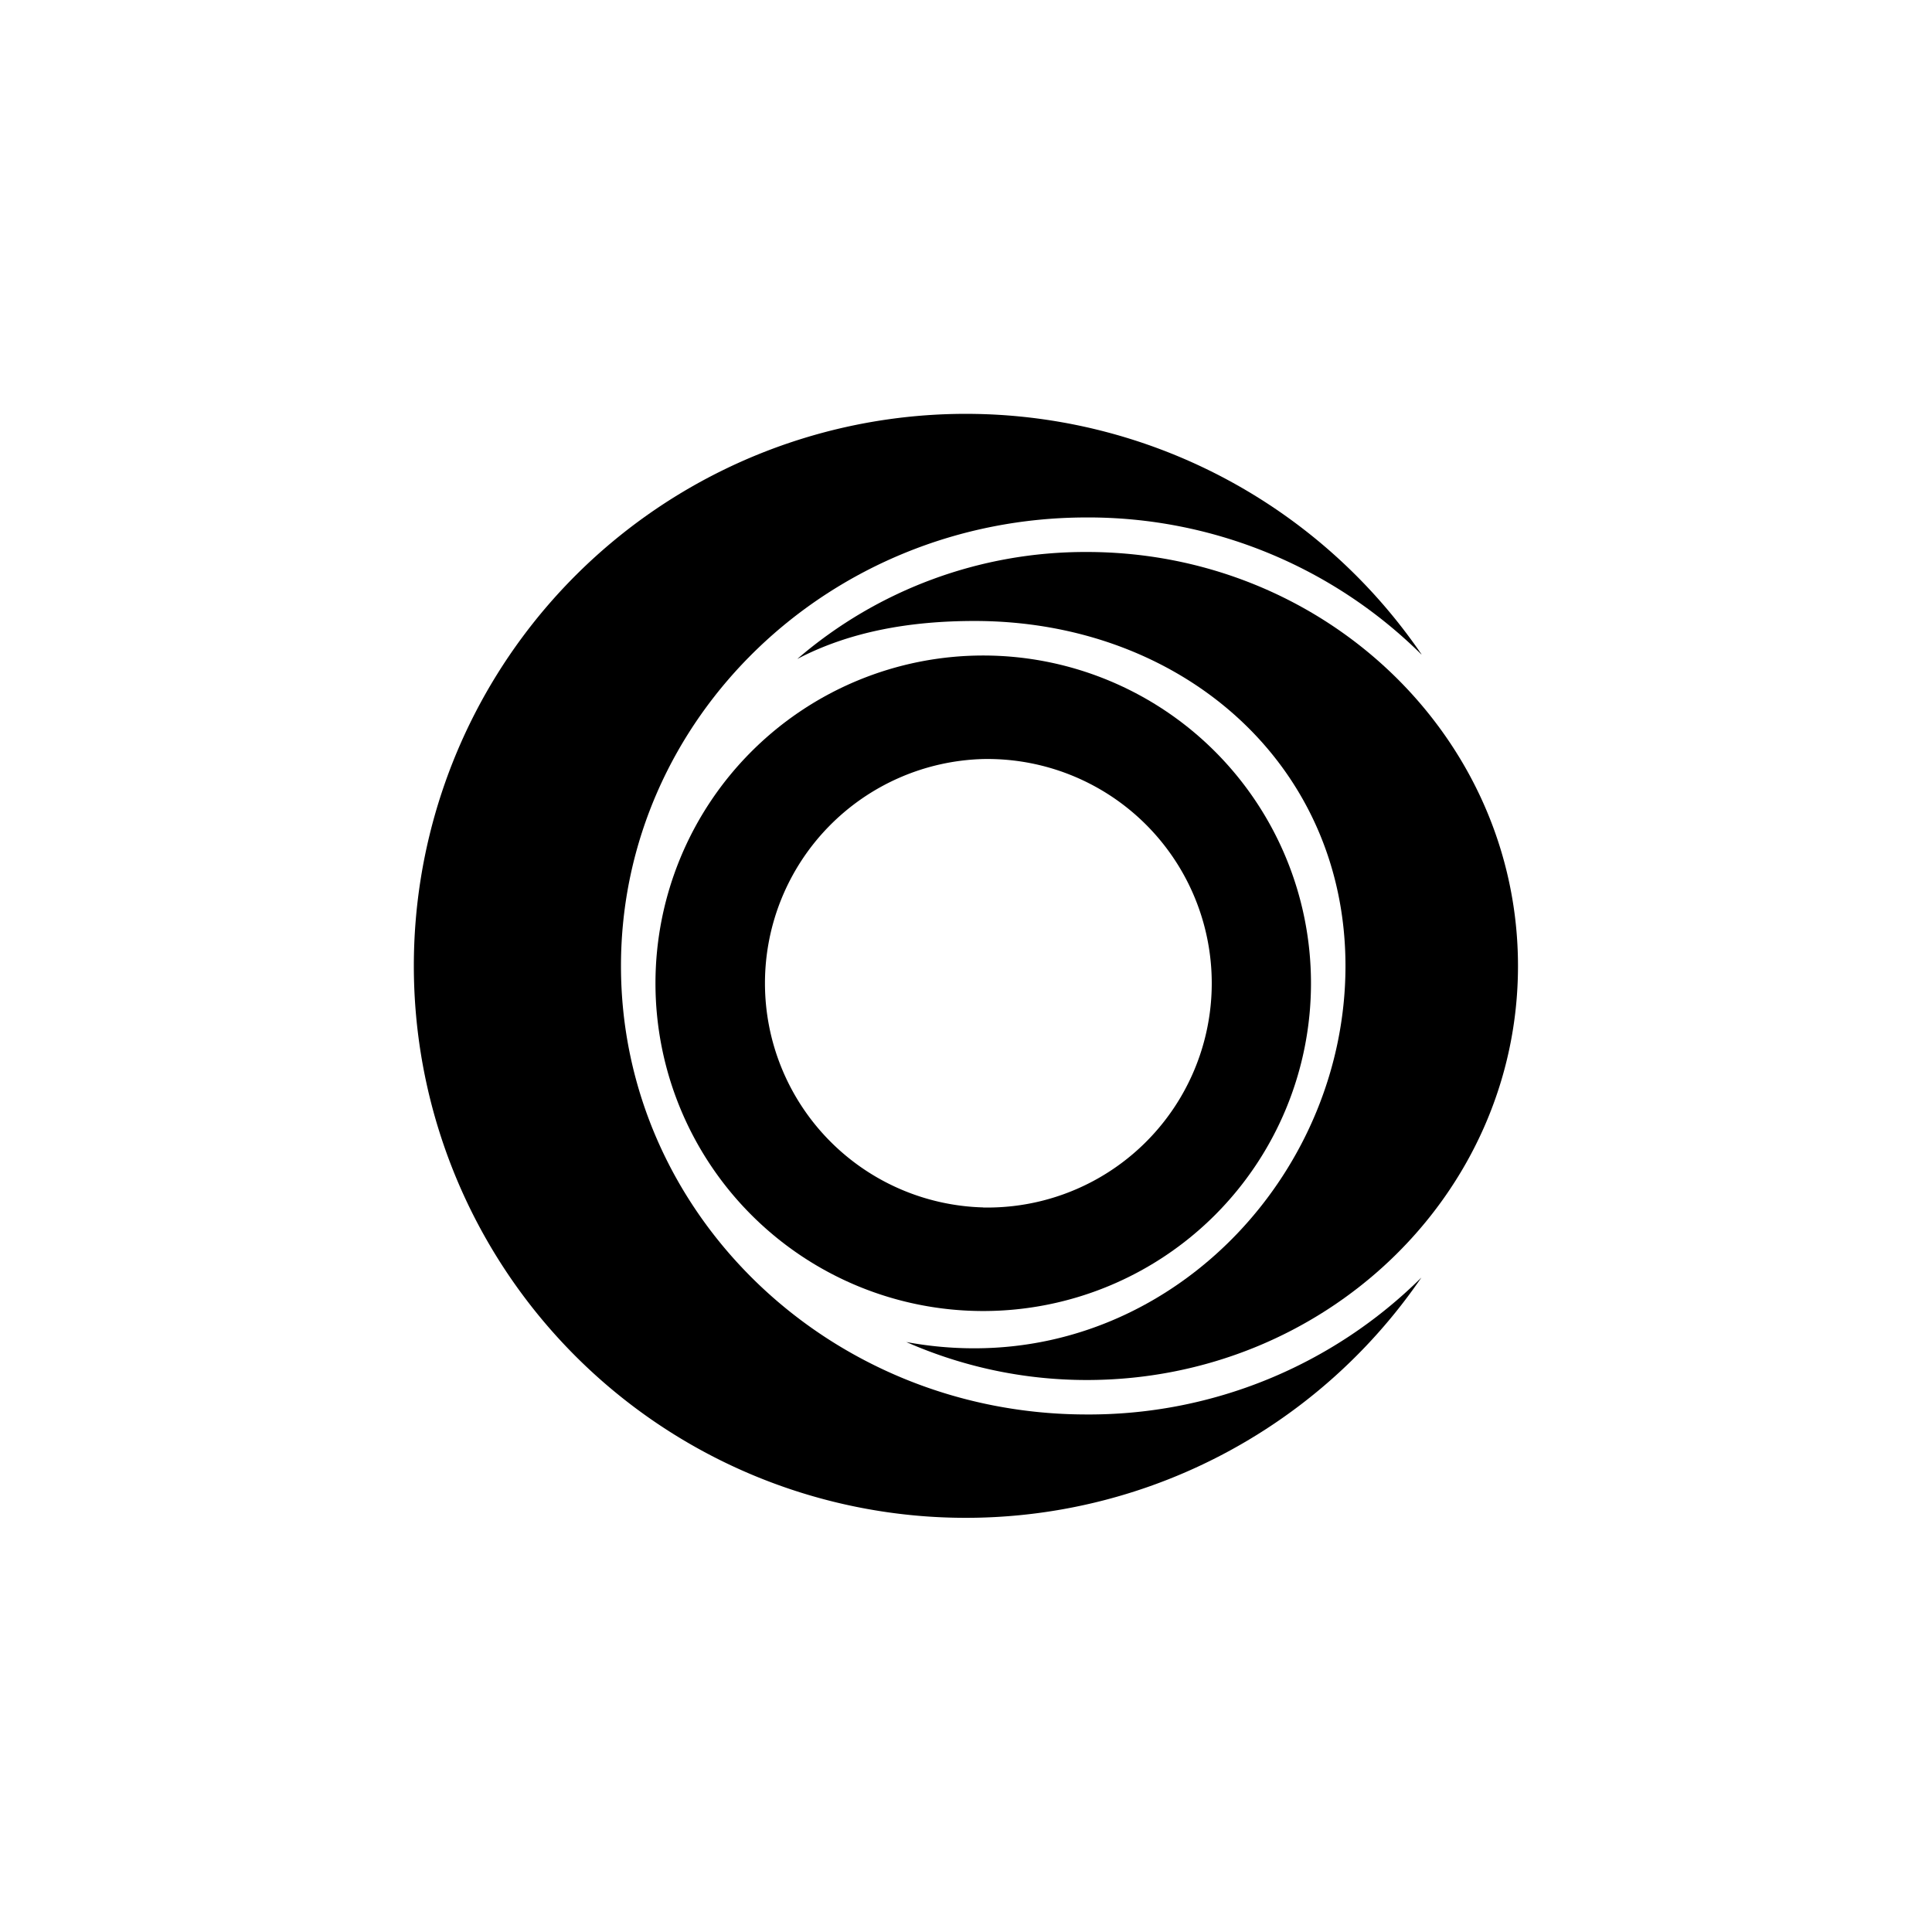
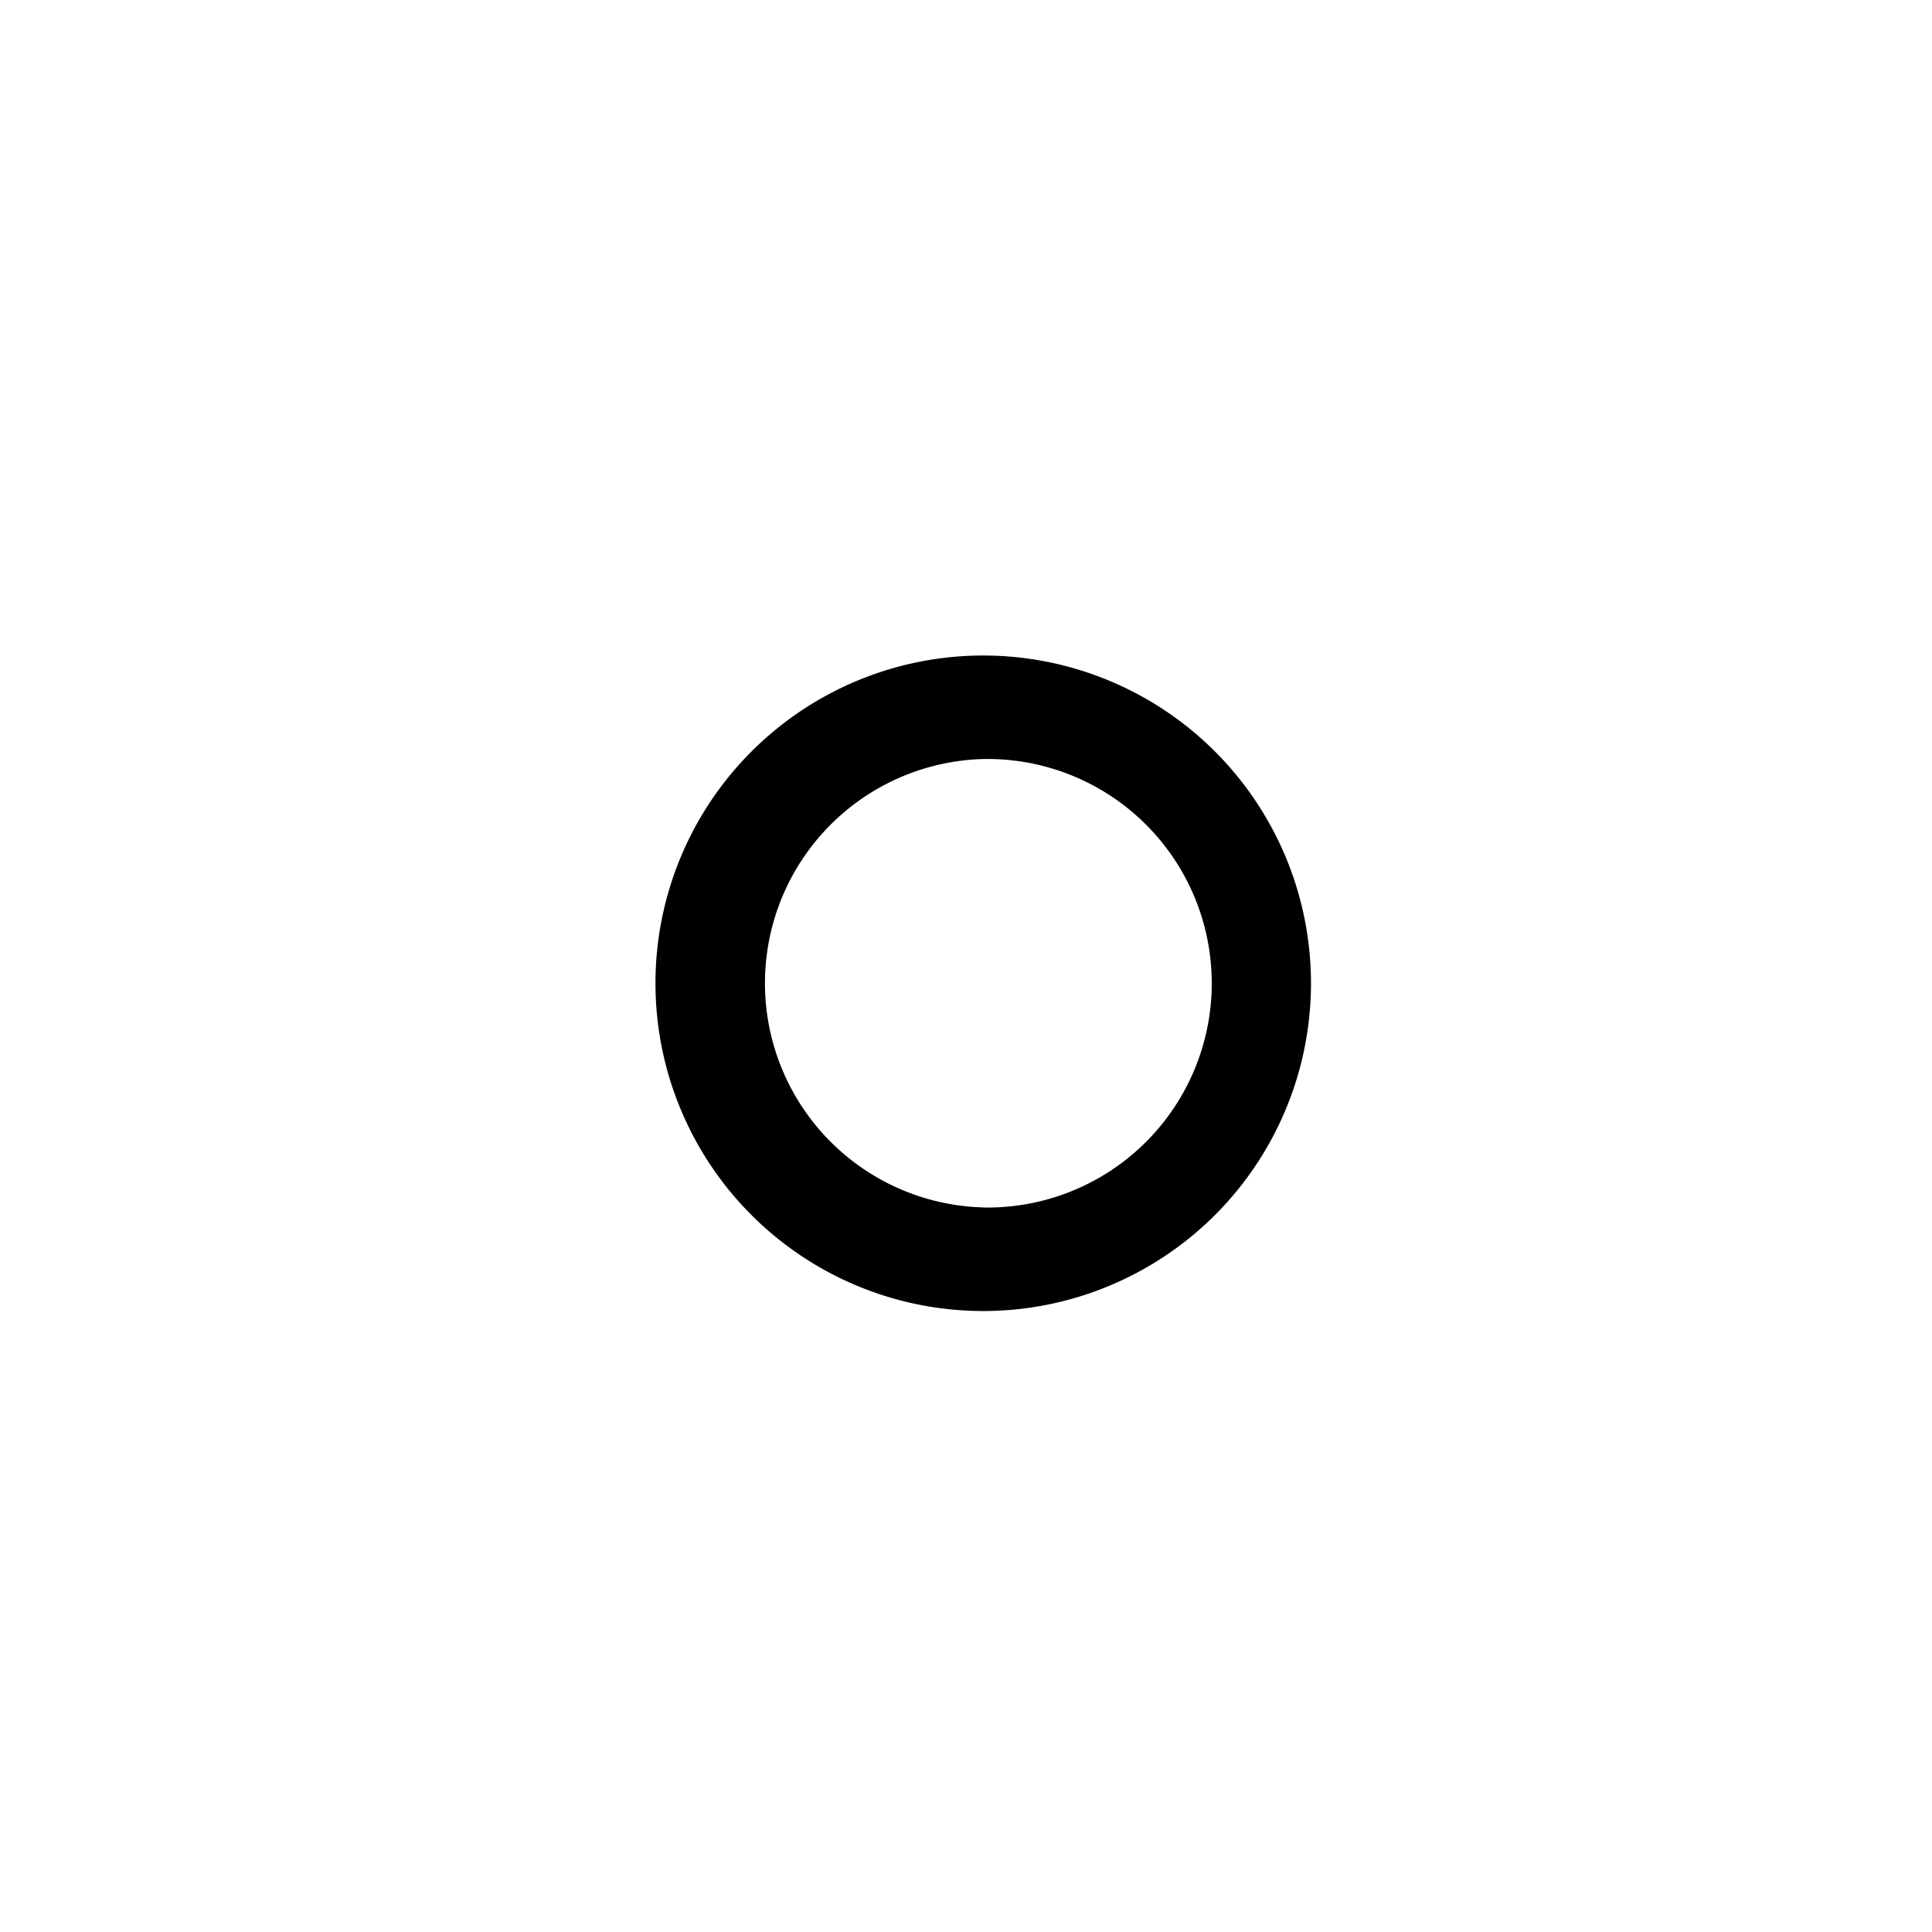
<svg xmlns="http://www.w3.org/2000/svg" width="800" height="800" viewBox="0 0 24 24">
-   <path fill="currentColor" d="M17.657 8.13A5.88 5.88 0 0 0 13.5 6.428c-3.197 0-5.786 2.495-5.786 5.572s2.589 5.571 5.786 5.571a5.86 5.86 0 0 0 4.157-1.701a6.857 6.857 0 1 1 0-7.744z" />
-   <path fill="currentColor" d="M13.5 17.143c2.957 0 5.357-2.302 5.357-5.143c0-2.842-2.4-5.143-5.357-5.143a5.48 5.48 0 0 0-3.596 1.329c.656-.343 1.406-.472 2.203-.472c2.571 0 4.607 1.774 4.607 4.286s-2.031 4.749-4.607 4.749a4.6 4.6 0 0 1-.849-.078c.682.3 1.44.472 2.242.472" />
  <path fill="currentColor" fill-rule="evenodd" d="M12.214 16.286a4.071 4.071 0 1 0 0-8.143a4.071 4.071 0 0 0 0 8.143m0-1.286a2.786 2.786 0 1 0 0-5.571a2.786 2.786 0 0 0 0 5.57" clip-rule="evenodd" />
</svg>